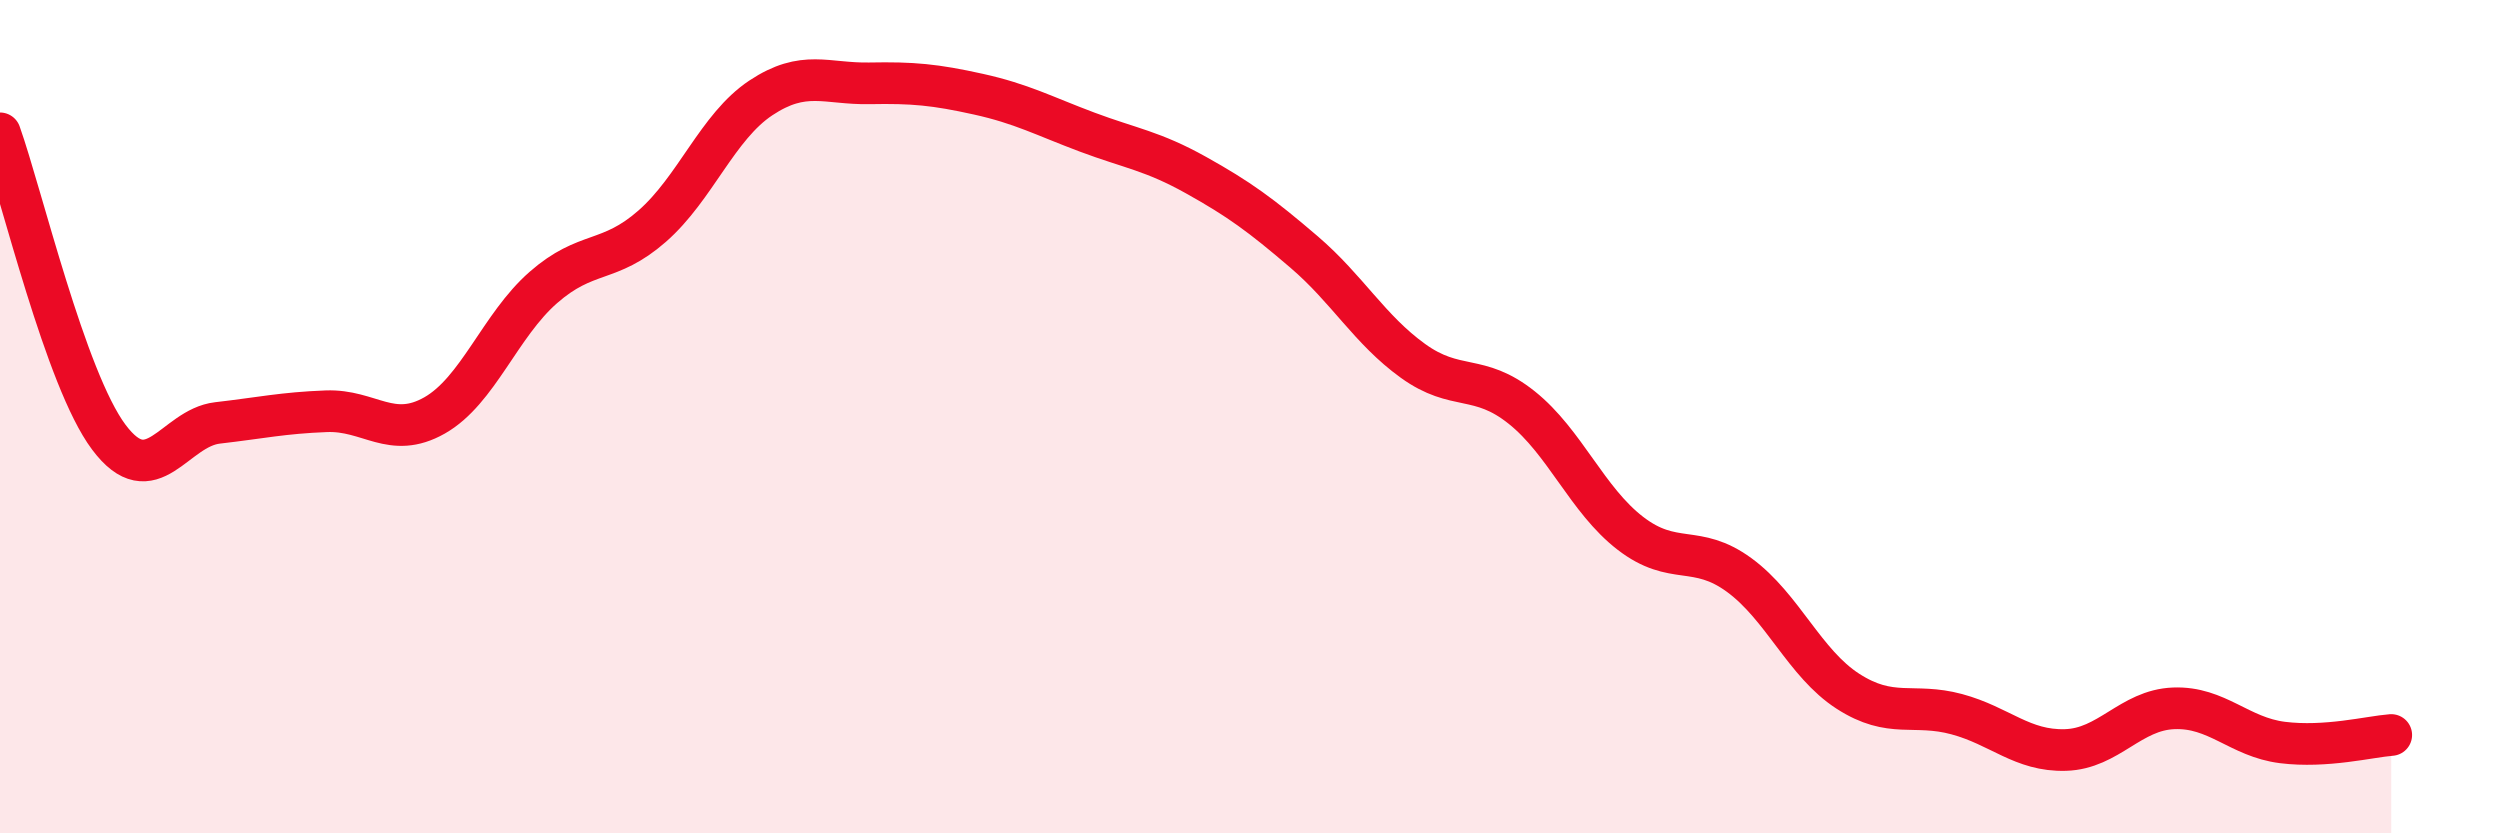
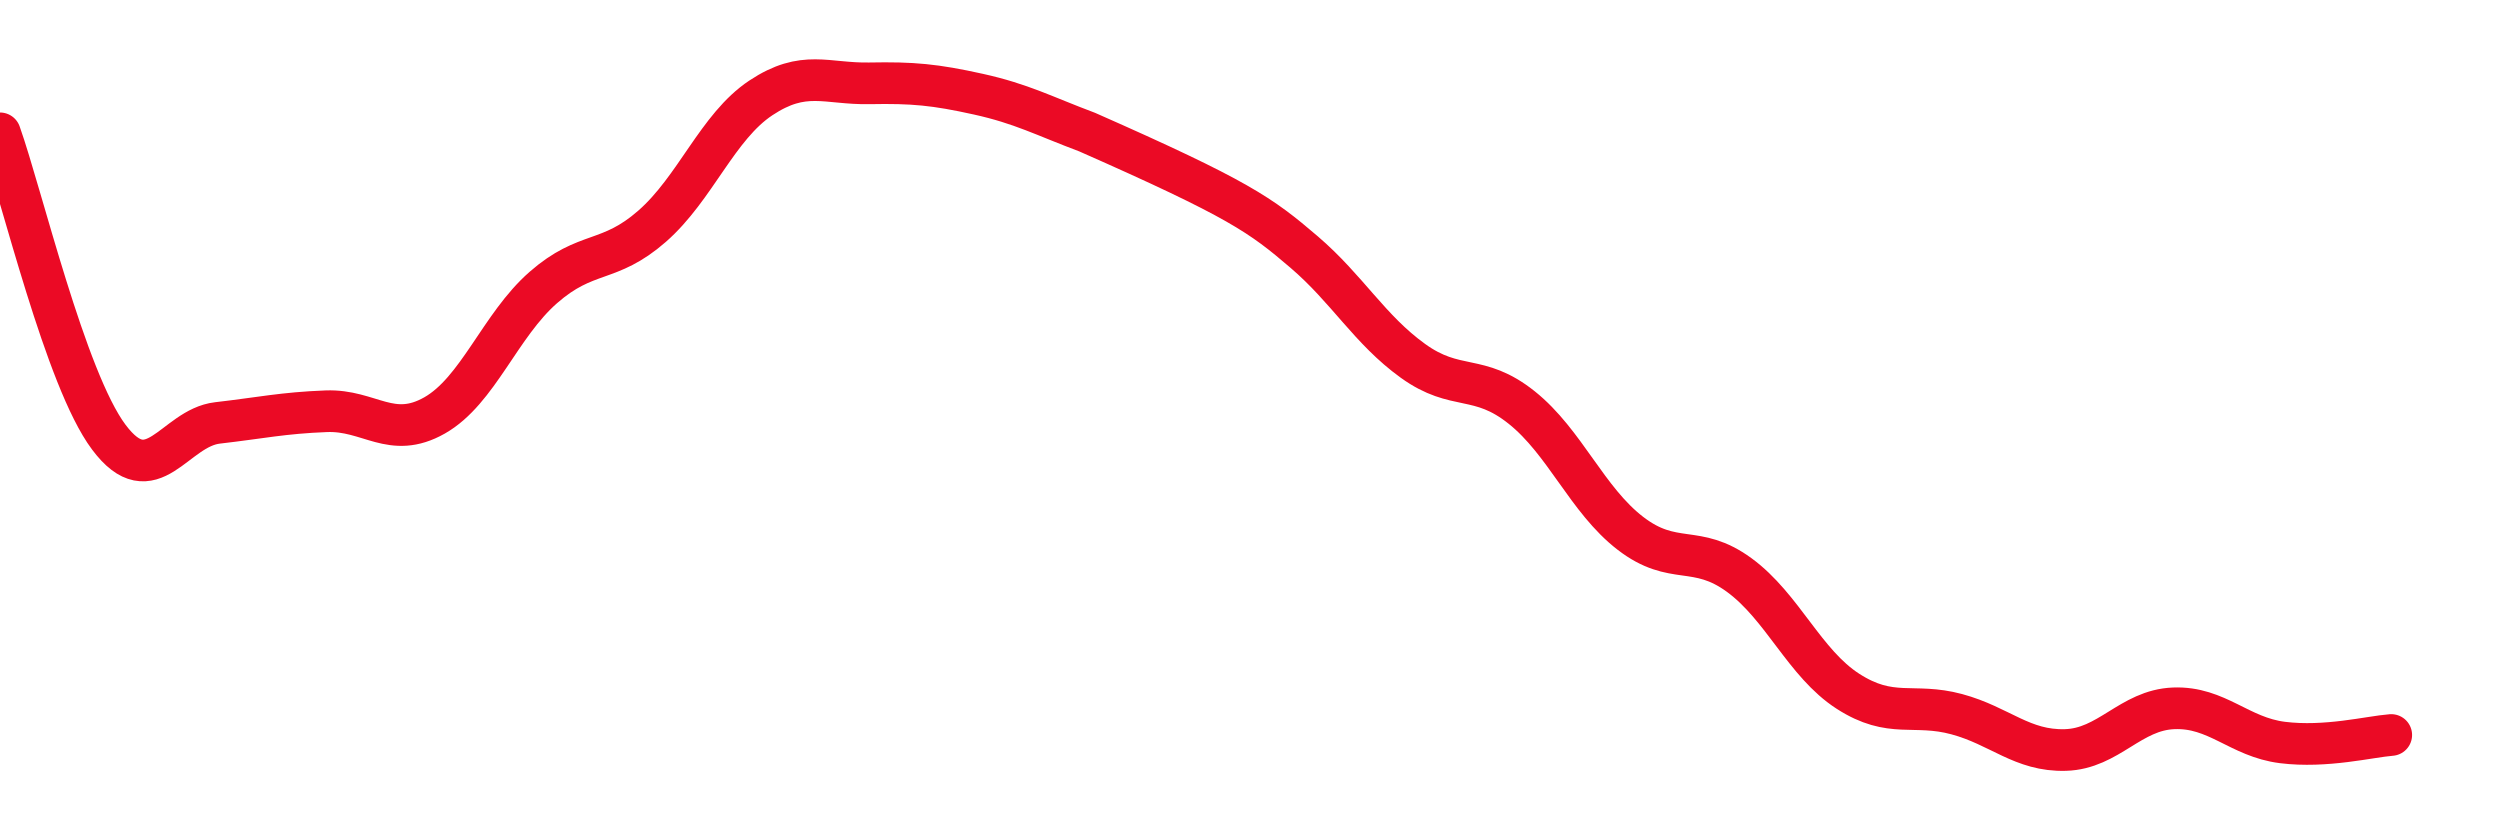
<svg xmlns="http://www.w3.org/2000/svg" width="60" height="20" viewBox="0 0 60 20">
-   <path d="M 0,3.2 C 0.52,4.66 1.57,9.1 2.61,10.49 C 3.65,11.88 4.18,10.27 5.22,10.15 C 6.26,10.03 6.79,9.91 7.83,9.87 C 8.87,9.83 9.39,10.56 10.43,9.97 C 11.47,9.38 12,7.81 13.04,6.9 C 14.08,5.99 14.61,6.34 15.65,5.43 C 16.69,4.52 17.22,3.04 18.26,2.35 C 19.3,1.66 19.83,2.02 20.87,2 C 21.91,1.98 22.44,2.03 23.48,2.26 C 24.52,2.49 25.05,2.78 26.09,3.17 C 27.13,3.56 27.66,3.62 28.7,4.2 C 29.74,4.78 30.26,5.16 31.3,6.05 C 32.34,6.94 32.87,7.91 33.91,8.66 C 34.95,9.41 35.48,8.95 36.52,9.78 C 37.56,10.61 38.09,12 39.13,12.8 C 40.17,13.6 40.7,13.04 41.74,13.8 C 42.78,14.56 43.31,15.92 44.35,16.59 C 45.39,17.26 45.92,16.86 46.96,17.14 C 48,17.42 48.53,18.03 49.57,18 C 50.61,17.97 51.13,17.04 52.17,17 C 53.21,16.96 53.74,17.69 54.78,17.82 C 55.82,17.95 56.87,17.68 57.39,17.64L57.39 20L0 20Z" fill="#EB0A25" opacity="0.1" stroke-linecap="round" stroke-linejoin="round" />
-   <path d="M 0,3.2 C 0.52,4.66 1.57,9.1 2.61,10.49 C 3.65,11.88 4.18,10.27 5.22,10.15 C 6.26,10.03 6.79,9.91 7.83,9.87 C 8.87,9.83 9.39,10.56 10.43,9.97 C 11.47,9.38 12,7.81 13.04,6.9 C 14.08,5.99 14.61,6.34 15.65,5.43 C 16.69,4.52 17.22,3.04 18.26,2.35 C 19.3,1.66 19.83,2.02 20.87,2 C 21.91,1.98 22.44,2.03 23.48,2.26 C 24.52,2.49 25.05,2.78 26.09,3.17 C 27.13,3.56 27.66,3.62 28.7,4.2 C 29.74,4.78 30.26,5.16 31.3,6.05 C 32.34,6.94 32.87,7.91 33.91,8.66 C 34.95,9.41 35.48,8.95 36.52,9.78 C 37.56,10.61 38.09,12 39.13,12.8 C 40.17,13.6 40.7,13.04 41.74,13.8 C 42.78,14.56 43.31,15.92 44.35,16.59 C 45.39,17.26 45.92,16.86 46.96,17.14 C 48,17.42 48.53,18.03 49.57,18 C 50.61,17.97 51.13,17.04 52.17,17 C 53.21,16.96 53.74,17.69 54.78,17.82 C 55.82,17.95 56.87,17.68 57.39,17.64" stroke="#EB0A25" stroke-width="1" fill="none" stroke-linecap="round" stroke-linejoin="round" />
+   <path d="M 0,3.2 C 0.52,4.66 1.57,9.1 2.61,10.49 C 3.65,11.88 4.18,10.27 5.22,10.15 C 6.26,10.03 6.79,9.91 7.83,9.87 C 8.87,9.83 9.39,10.56 10.43,9.97 C 11.47,9.38 12,7.81 13.04,6.9 C 14.08,5.99 14.61,6.34 15.65,5.43 C 16.69,4.52 17.22,3.04 18.26,2.35 C 19.3,1.66 19.83,2.02 20.87,2 C 21.91,1.98 22.44,2.03 23.48,2.26 C 24.52,2.49 25.05,2.78 26.09,3.17 C 29.74,4.78 30.26,5.16 31.3,6.05 C 32.34,6.94 32.87,7.91 33.91,8.66 C 34.95,9.41 35.48,8.95 36.52,9.78 C 37.56,10.61 38.09,12 39.13,12.8 C 40.17,13.6 40.7,13.04 41.74,13.8 C 42.78,14.56 43.31,15.92 44.35,16.59 C 45.39,17.26 45.92,16.86 46.96,17.14 C 48,17.42 48.53,18.03 49.57,18 C 50.61,17.97 51.13,17.04 52.17,17 C 53.21,16.96 53.74,17.69 54.78,17.82 C 55.82,17.95 56.87,17.68 57.39,17.64" stroke="#EB0A25" stroke-width="1" fill="none" stroke-linecap="round" stroke-linejoin="round" />
</svg>